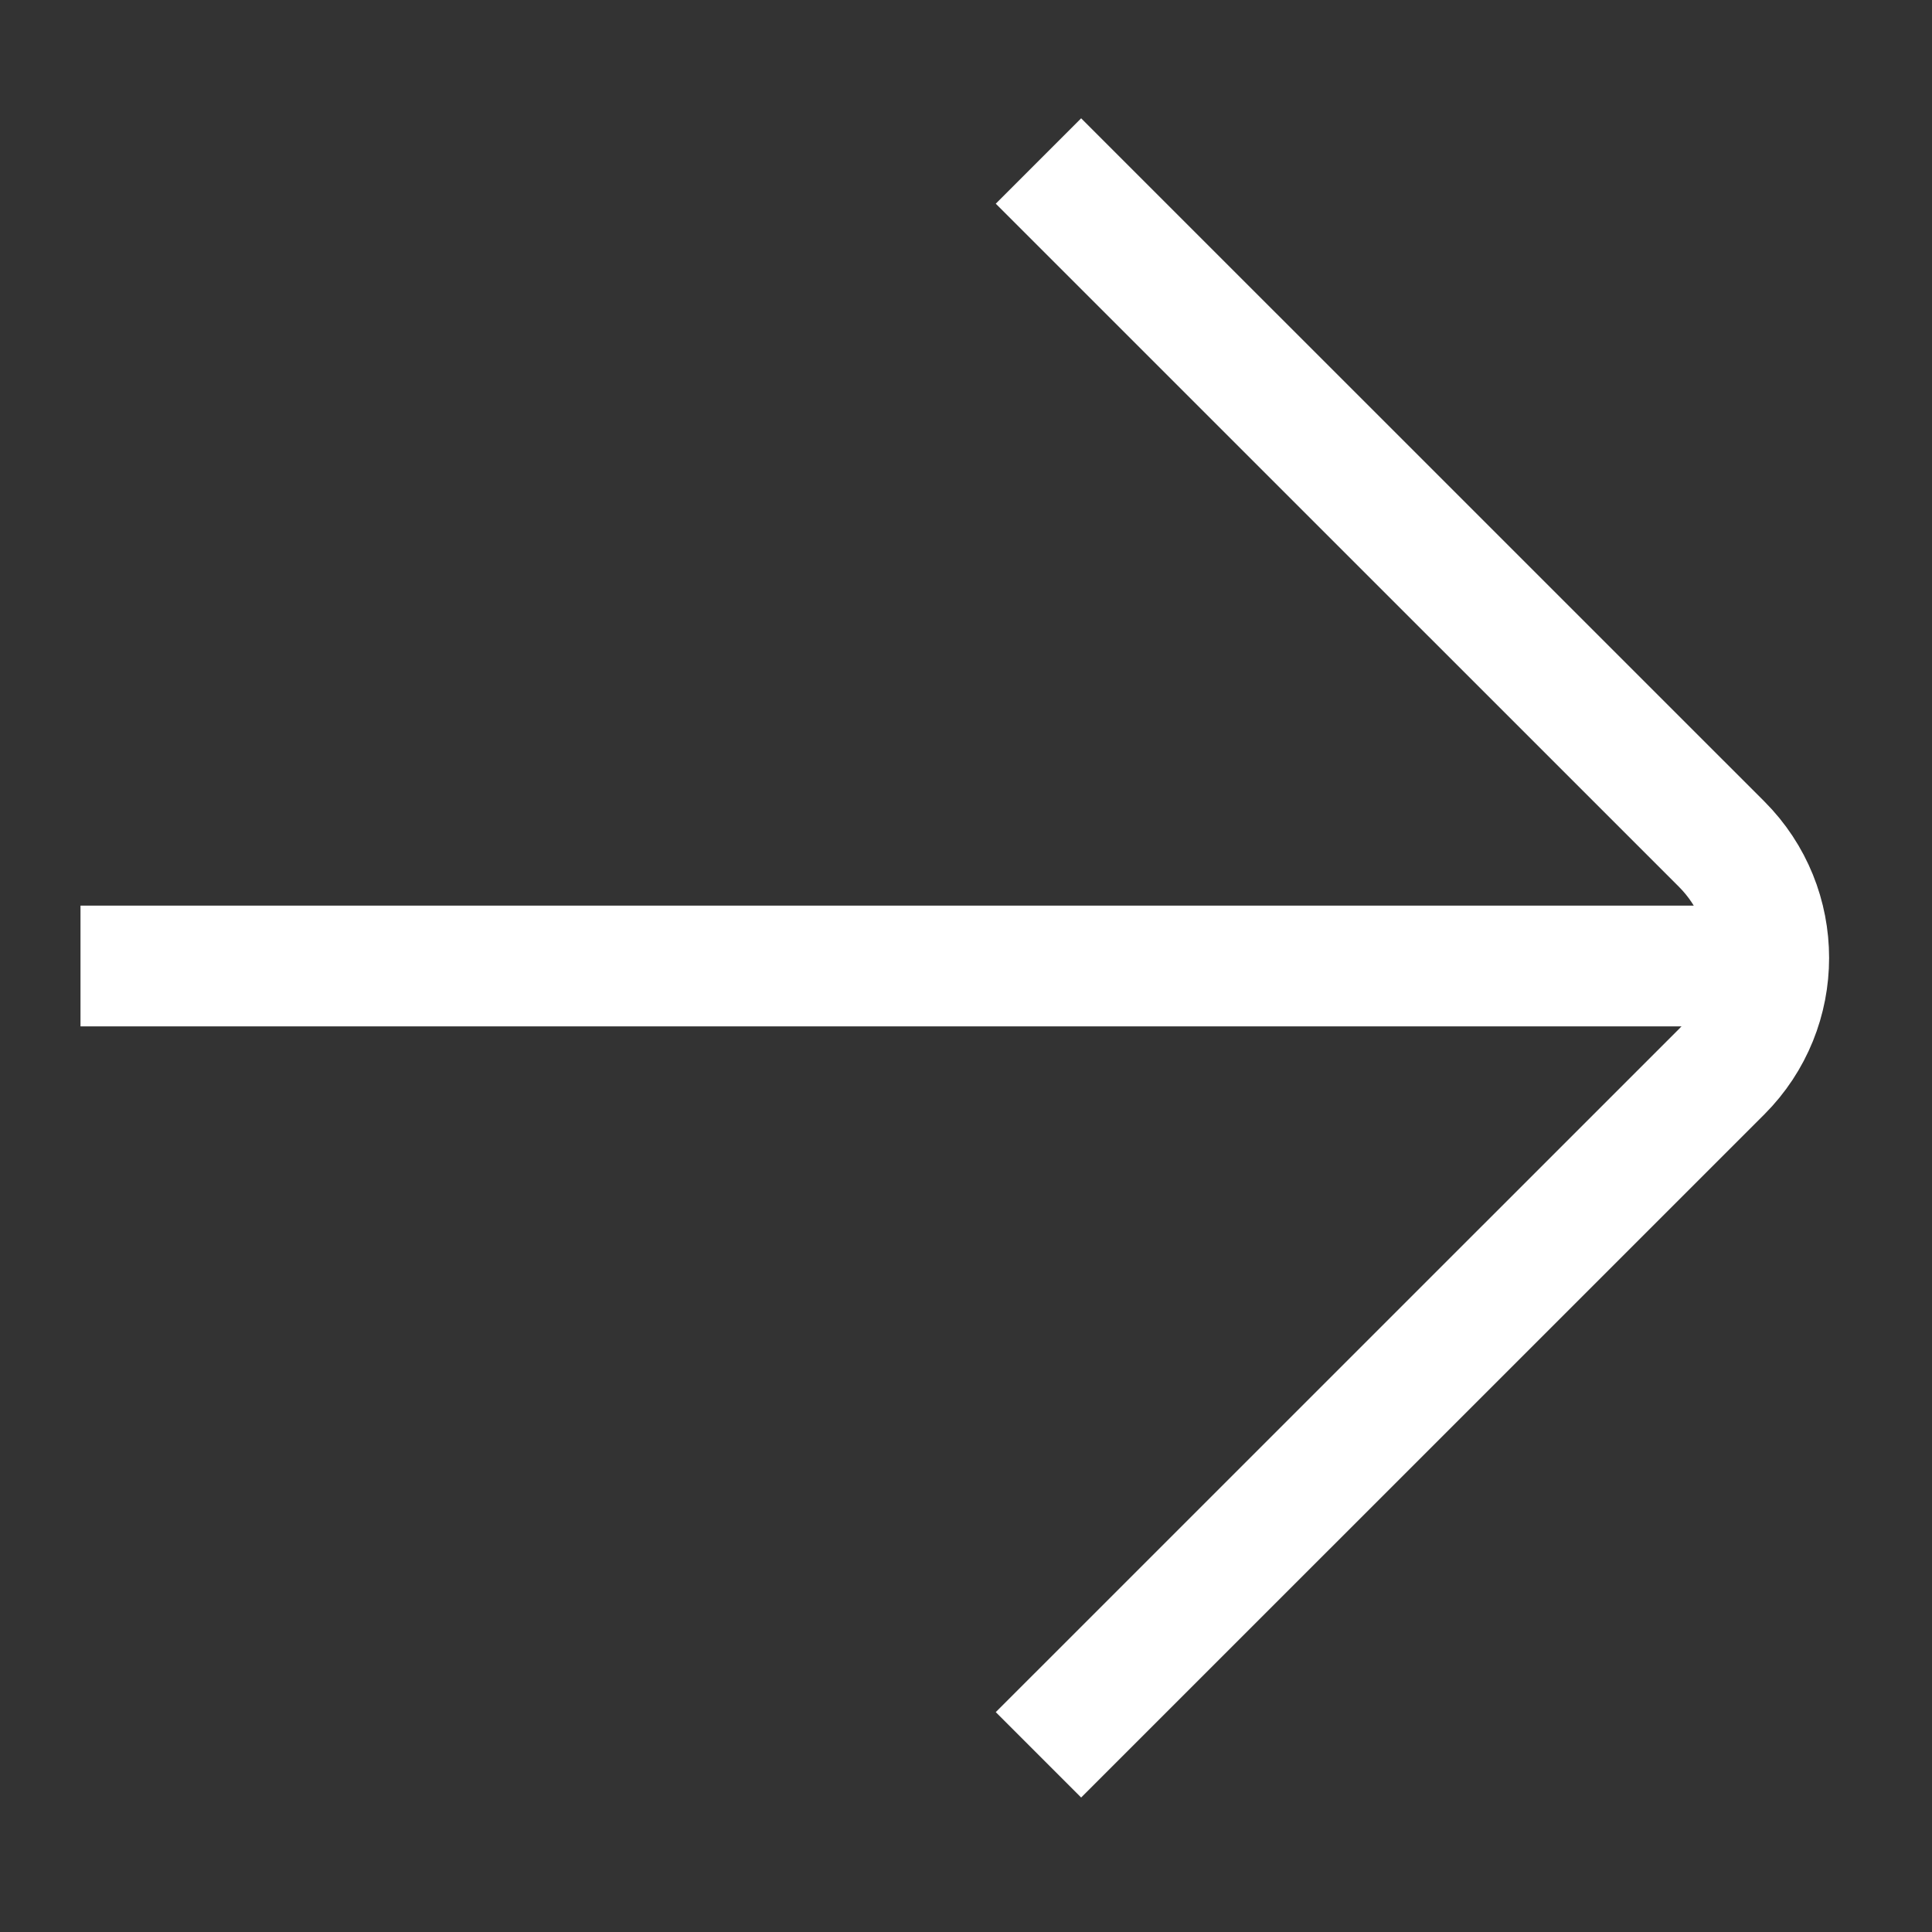
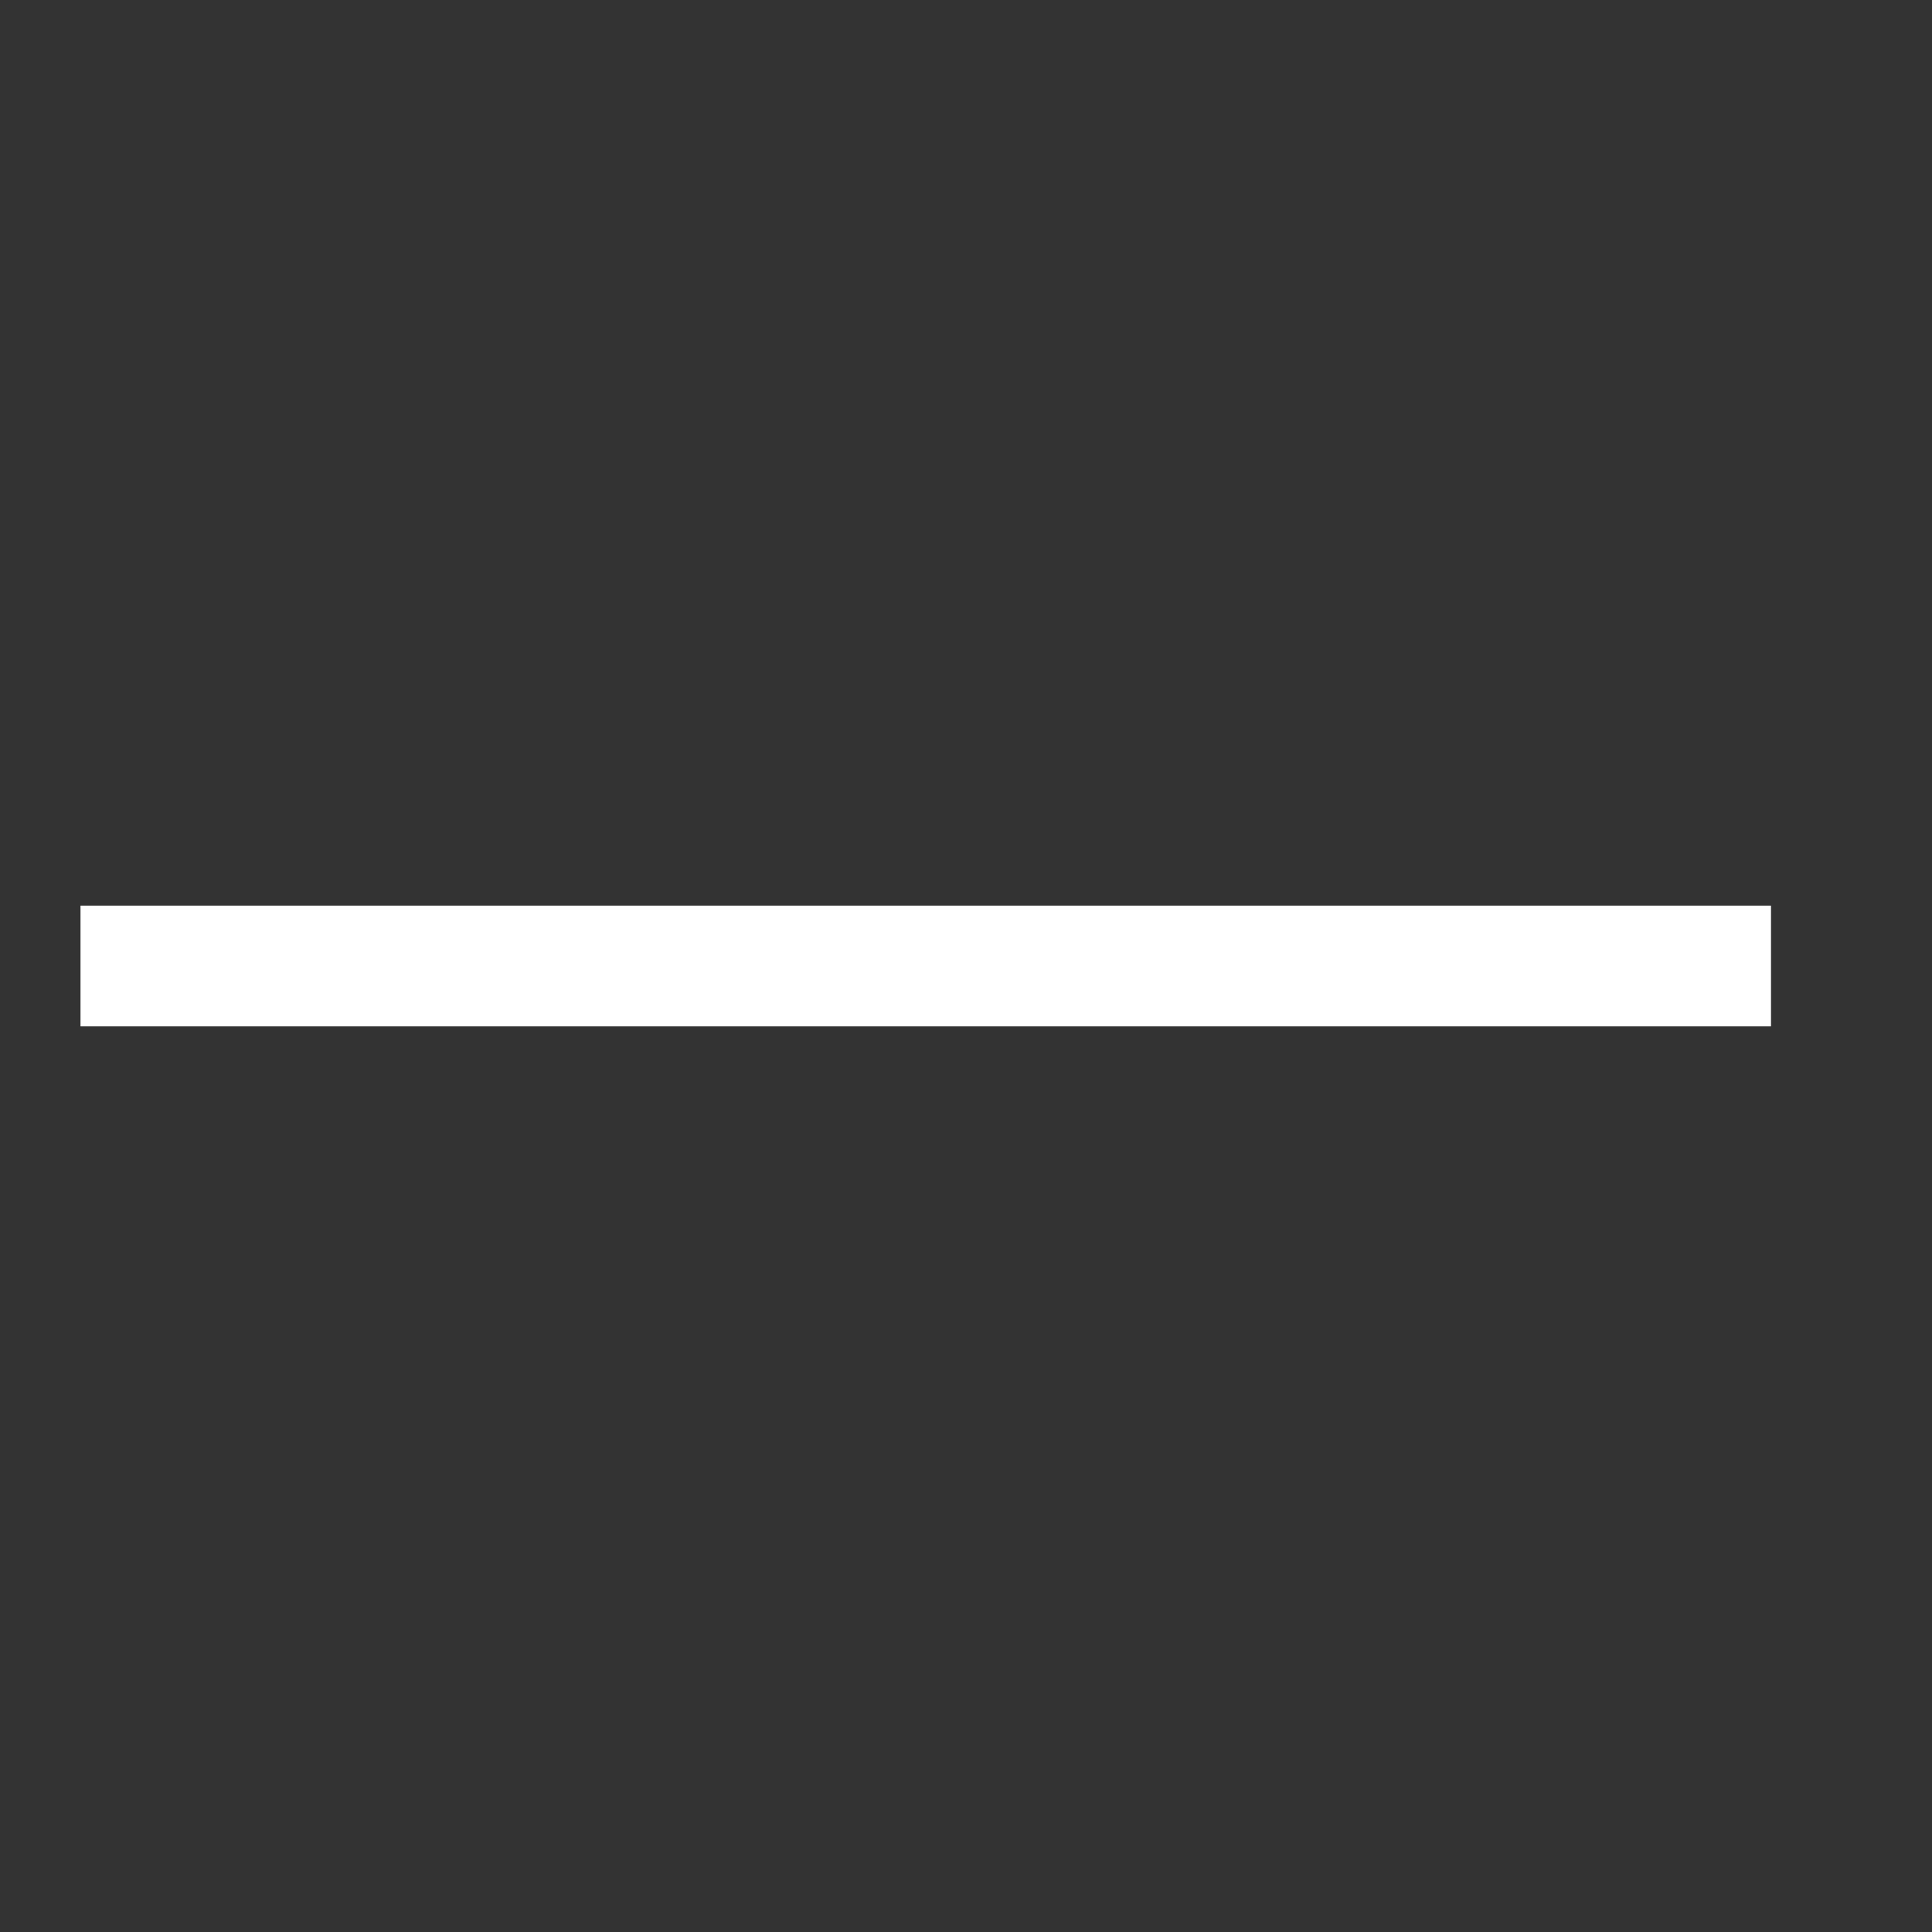
<svg xmlns="http://www.w3.org/2000/svg" width="24" height="24" viewBox="0 0 24 24" fill="none">
  <rect x="0" y="0" width="24" height="24" fill="#333333" stroke="none" />
  <g id="icon/lineArrow">
    <path id="Vector 537" d="M1 12H22" stroke="white" stroke-width="1.5" />
-     <path id="Vector 538" d="M12.9 2L21.386 10.485C22.167 11.266 22.167 12.533 21.386 13.314L12.9 21.799" stroke="white" stroke-width="1.5" />
  </g>
</svg>